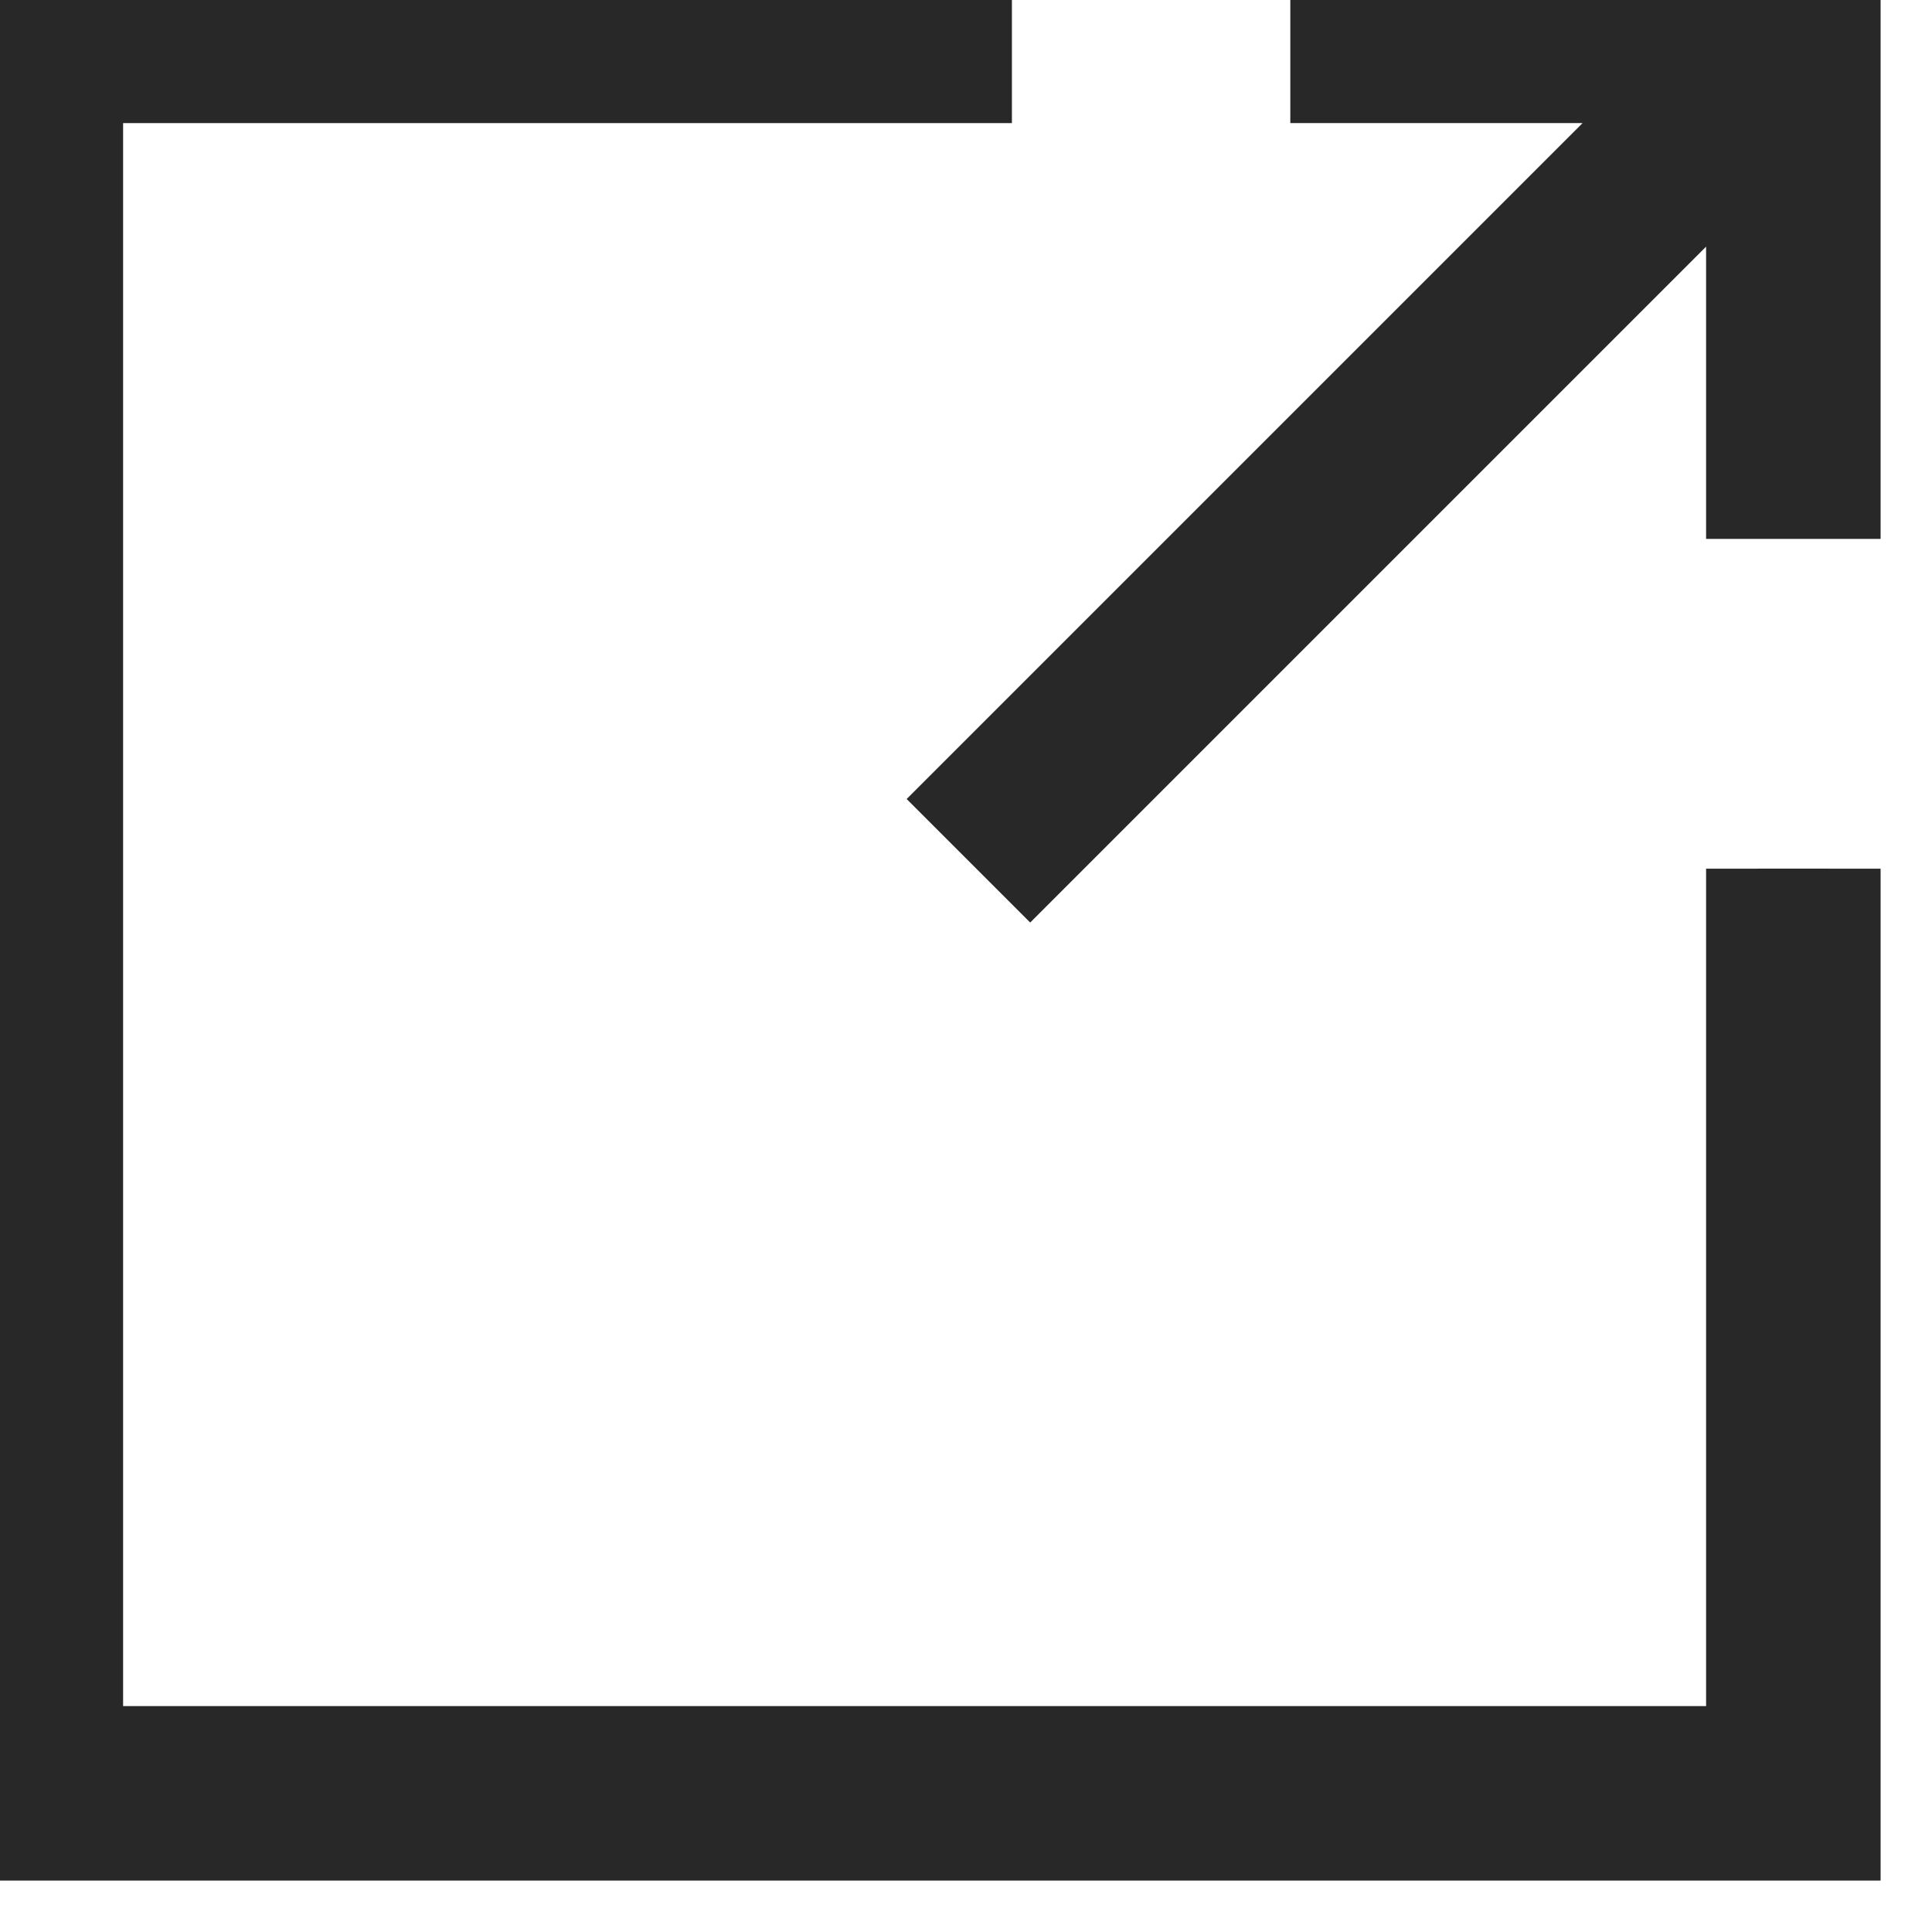
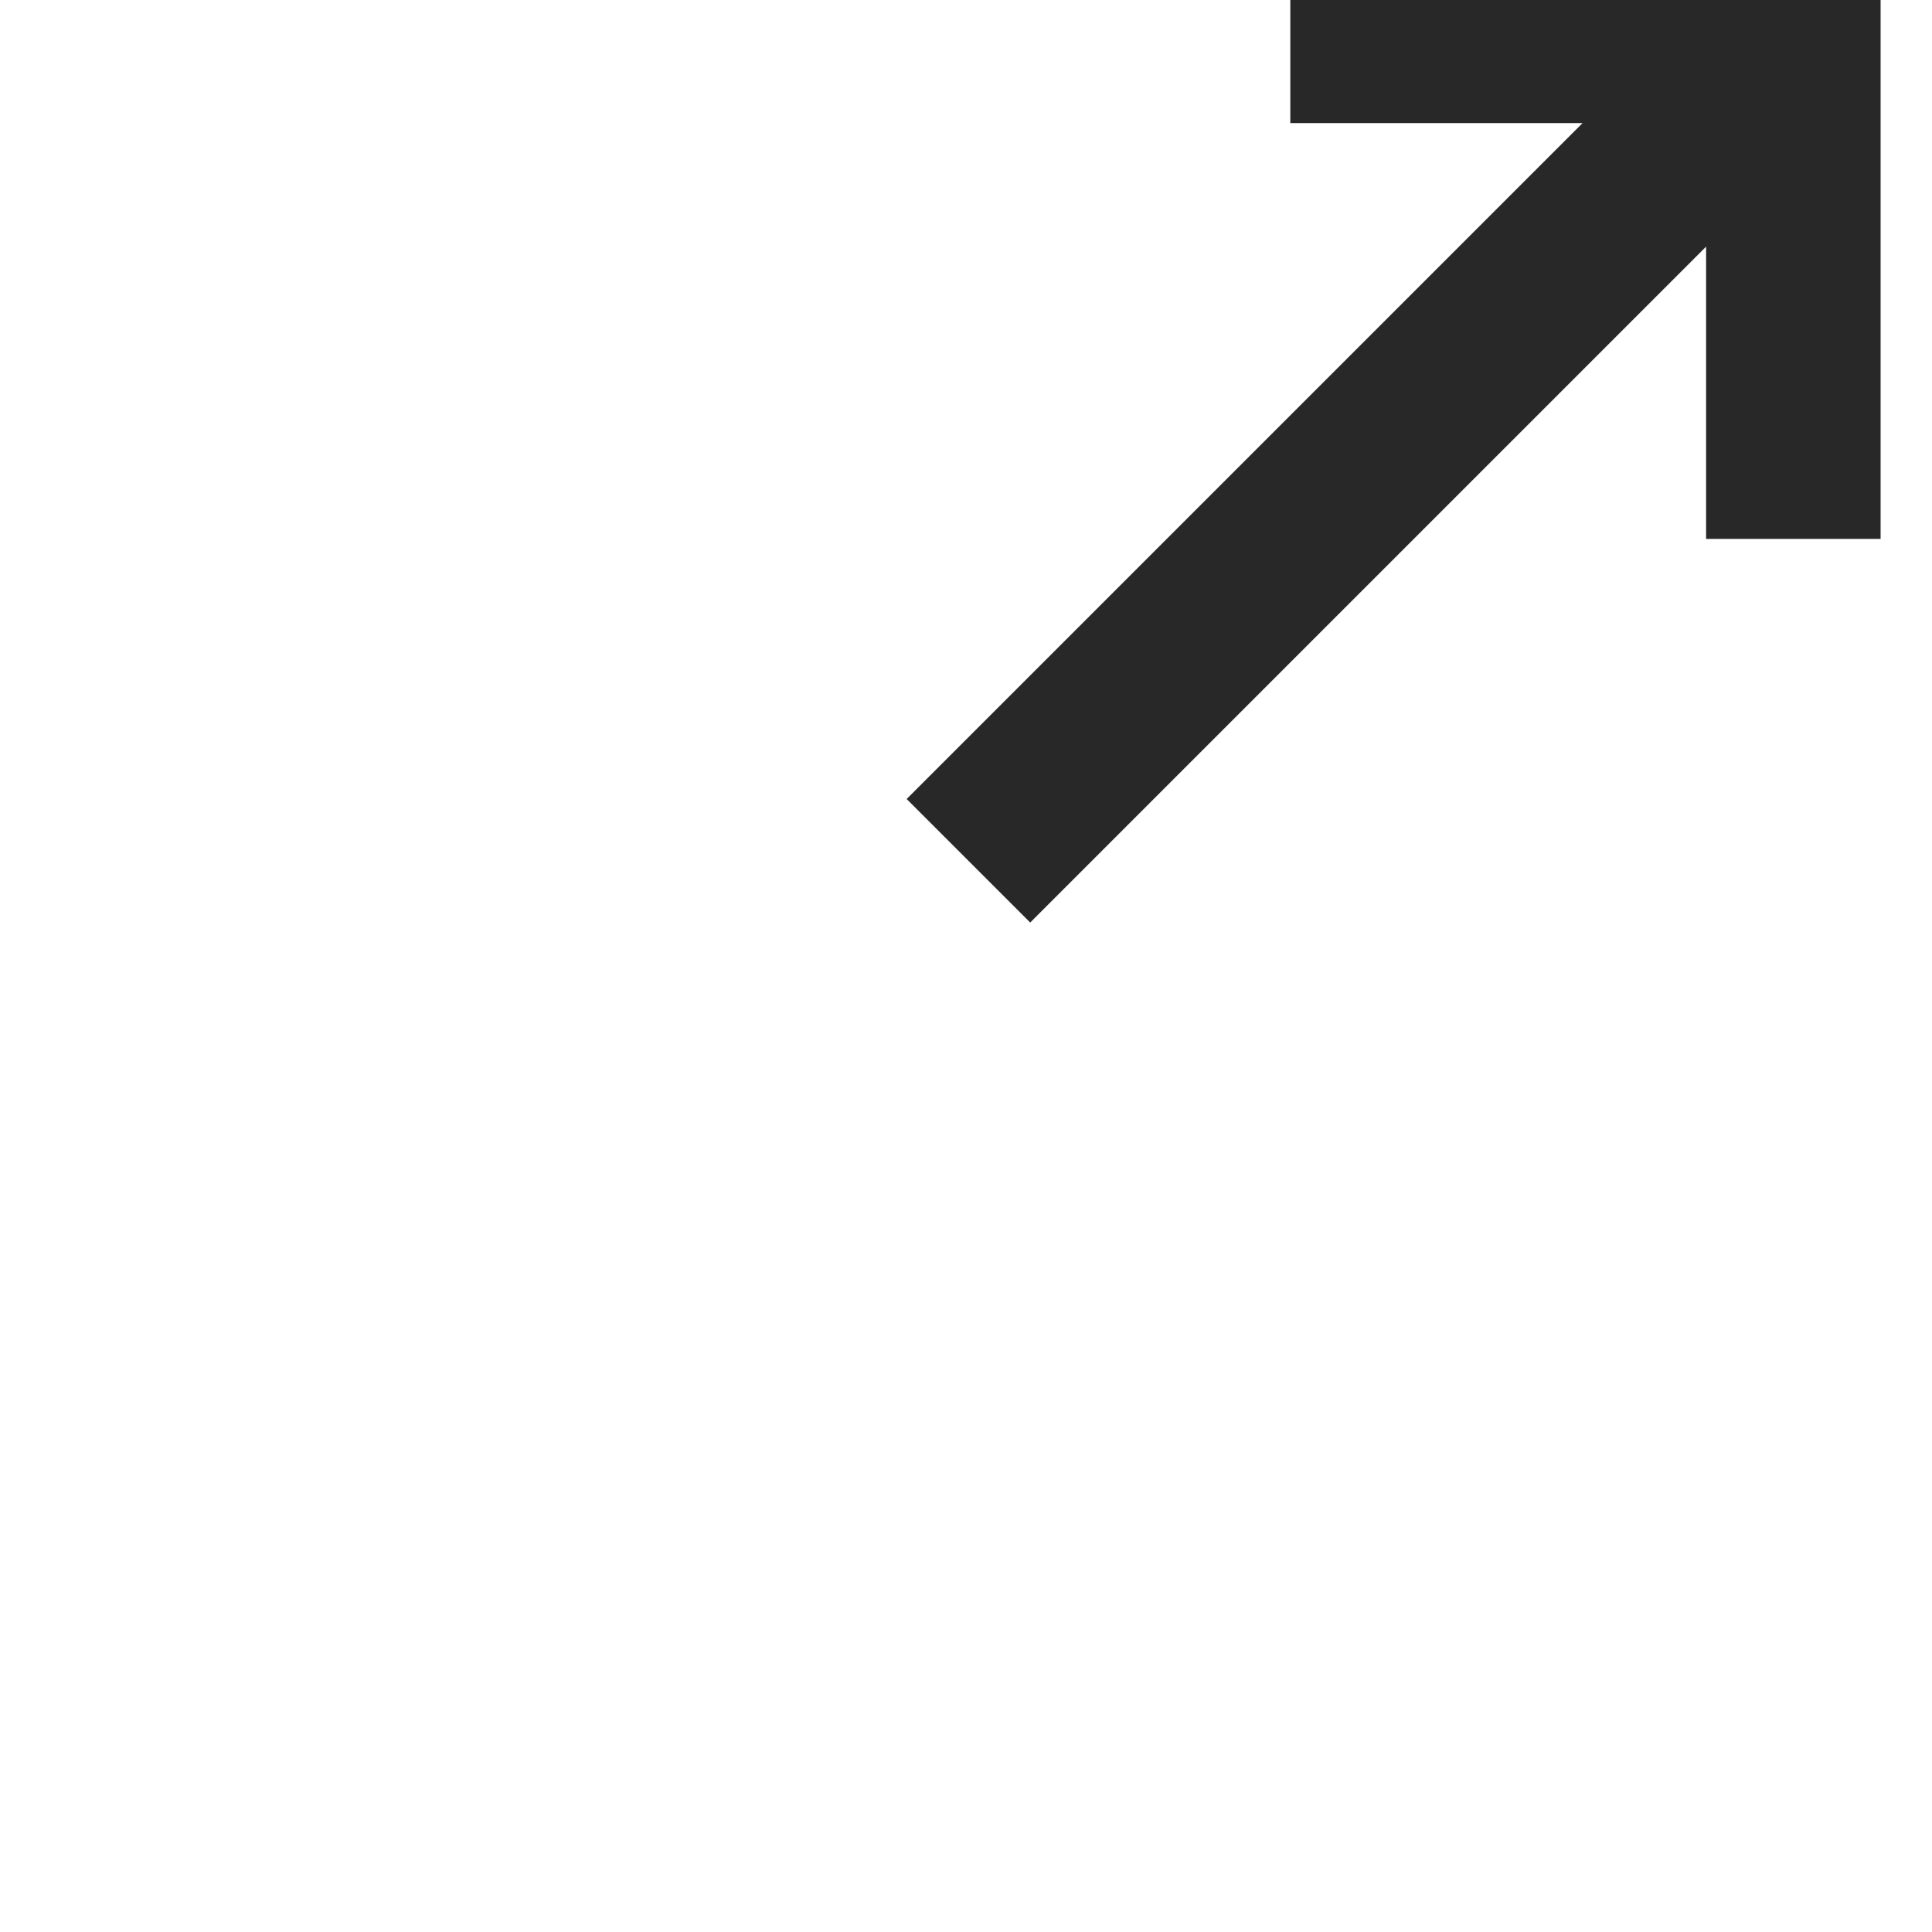
<svg xmlns="http://www.w3.org/2000/svg" width="10.562px" height="10.562px" viewBox="0 0 10.562 10.562" version="1.1">
  <g id="Group-4-Copy-2">
-     <path d="M9.608 4.749L9.608 9.608L0.392 9.608L0.392 0.392L5.251 0.392L5.251 0L0 0L0 10L10 10L10 4.749" id="Fill-7" fill="#282828" fill-rule="evenodd" stroke="#282828" stroke-width="0.562" />
    <path d="M7.335 0L7.335 0.392L9.33 0.392L5.354 4.368L5.632 4.646L9.608 0.67L9.608 2.665L10 2.665L10 0L7.335 0L7.335 0Z" id="Fill-8" fill="#282828" fill-rule="evenodd" stroke="#282828" stroke-width="0.562" />
  </g>
</svg>